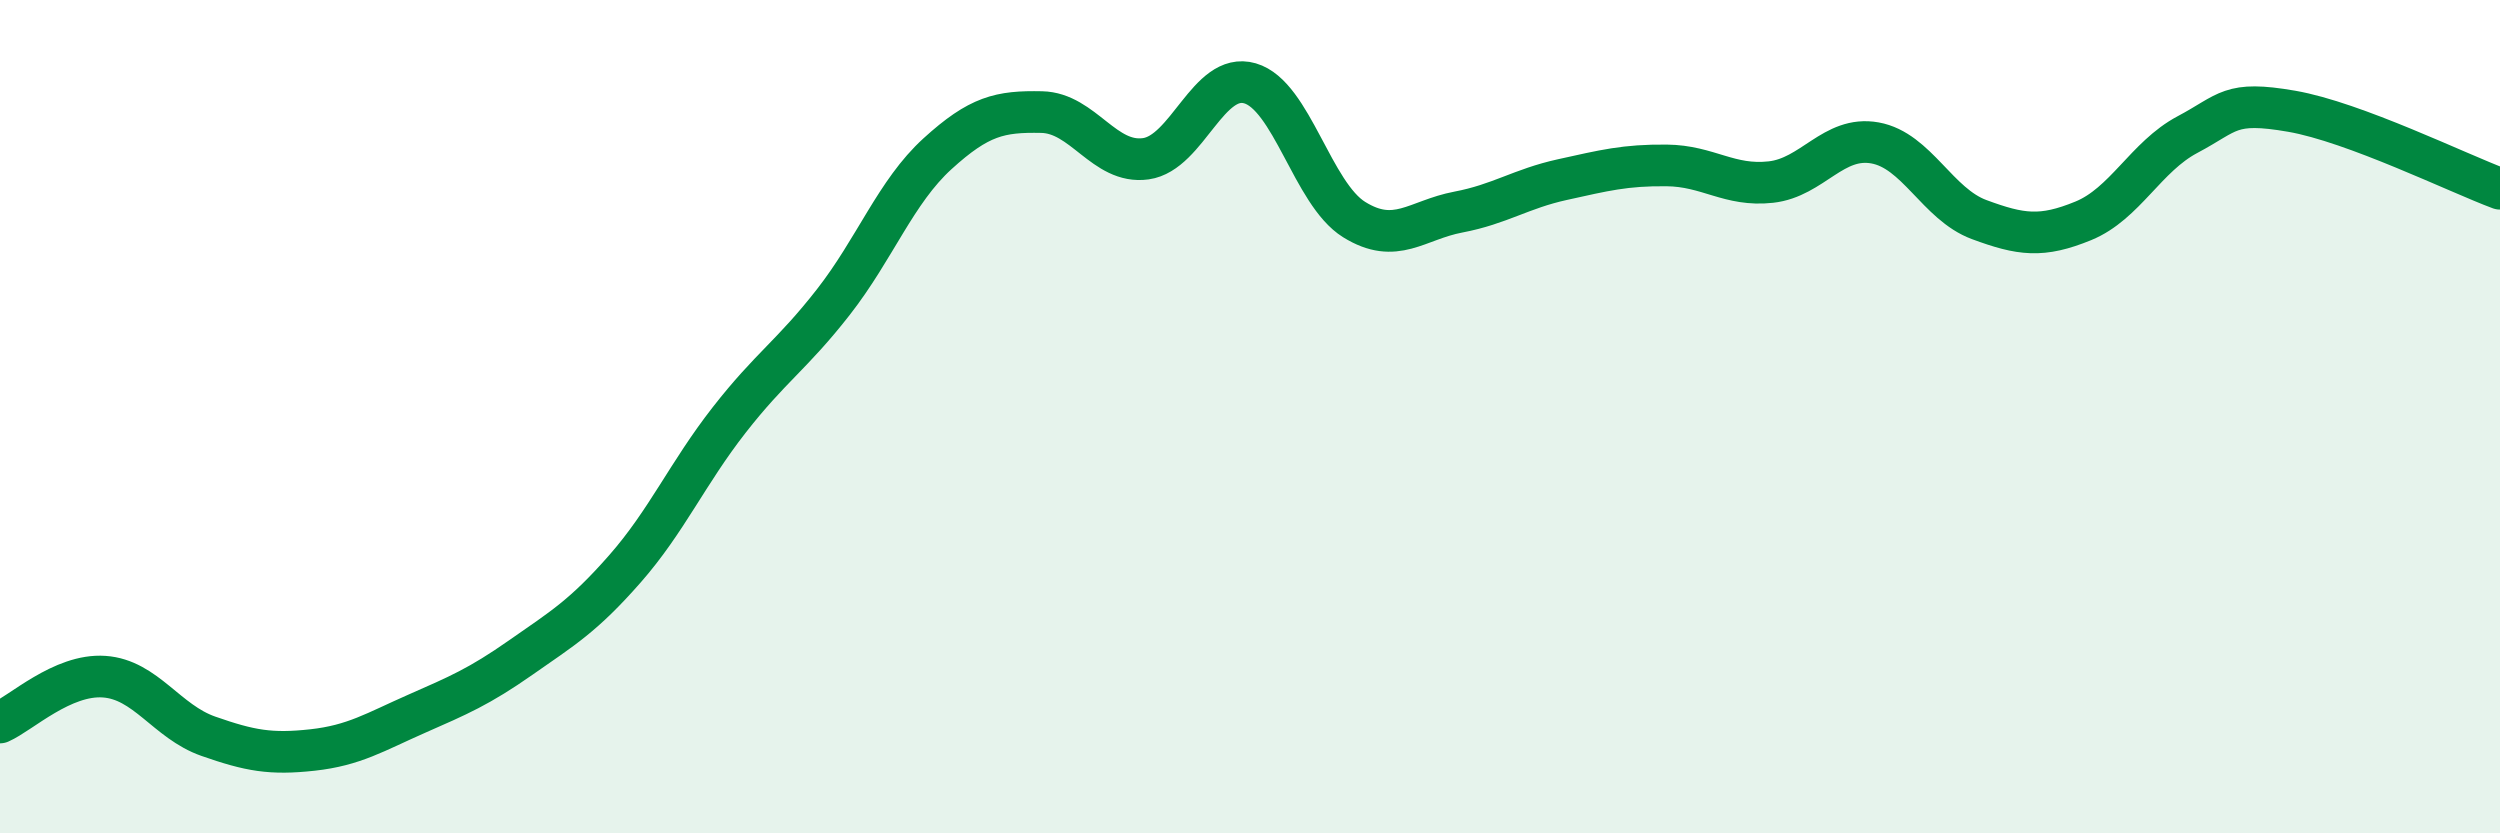
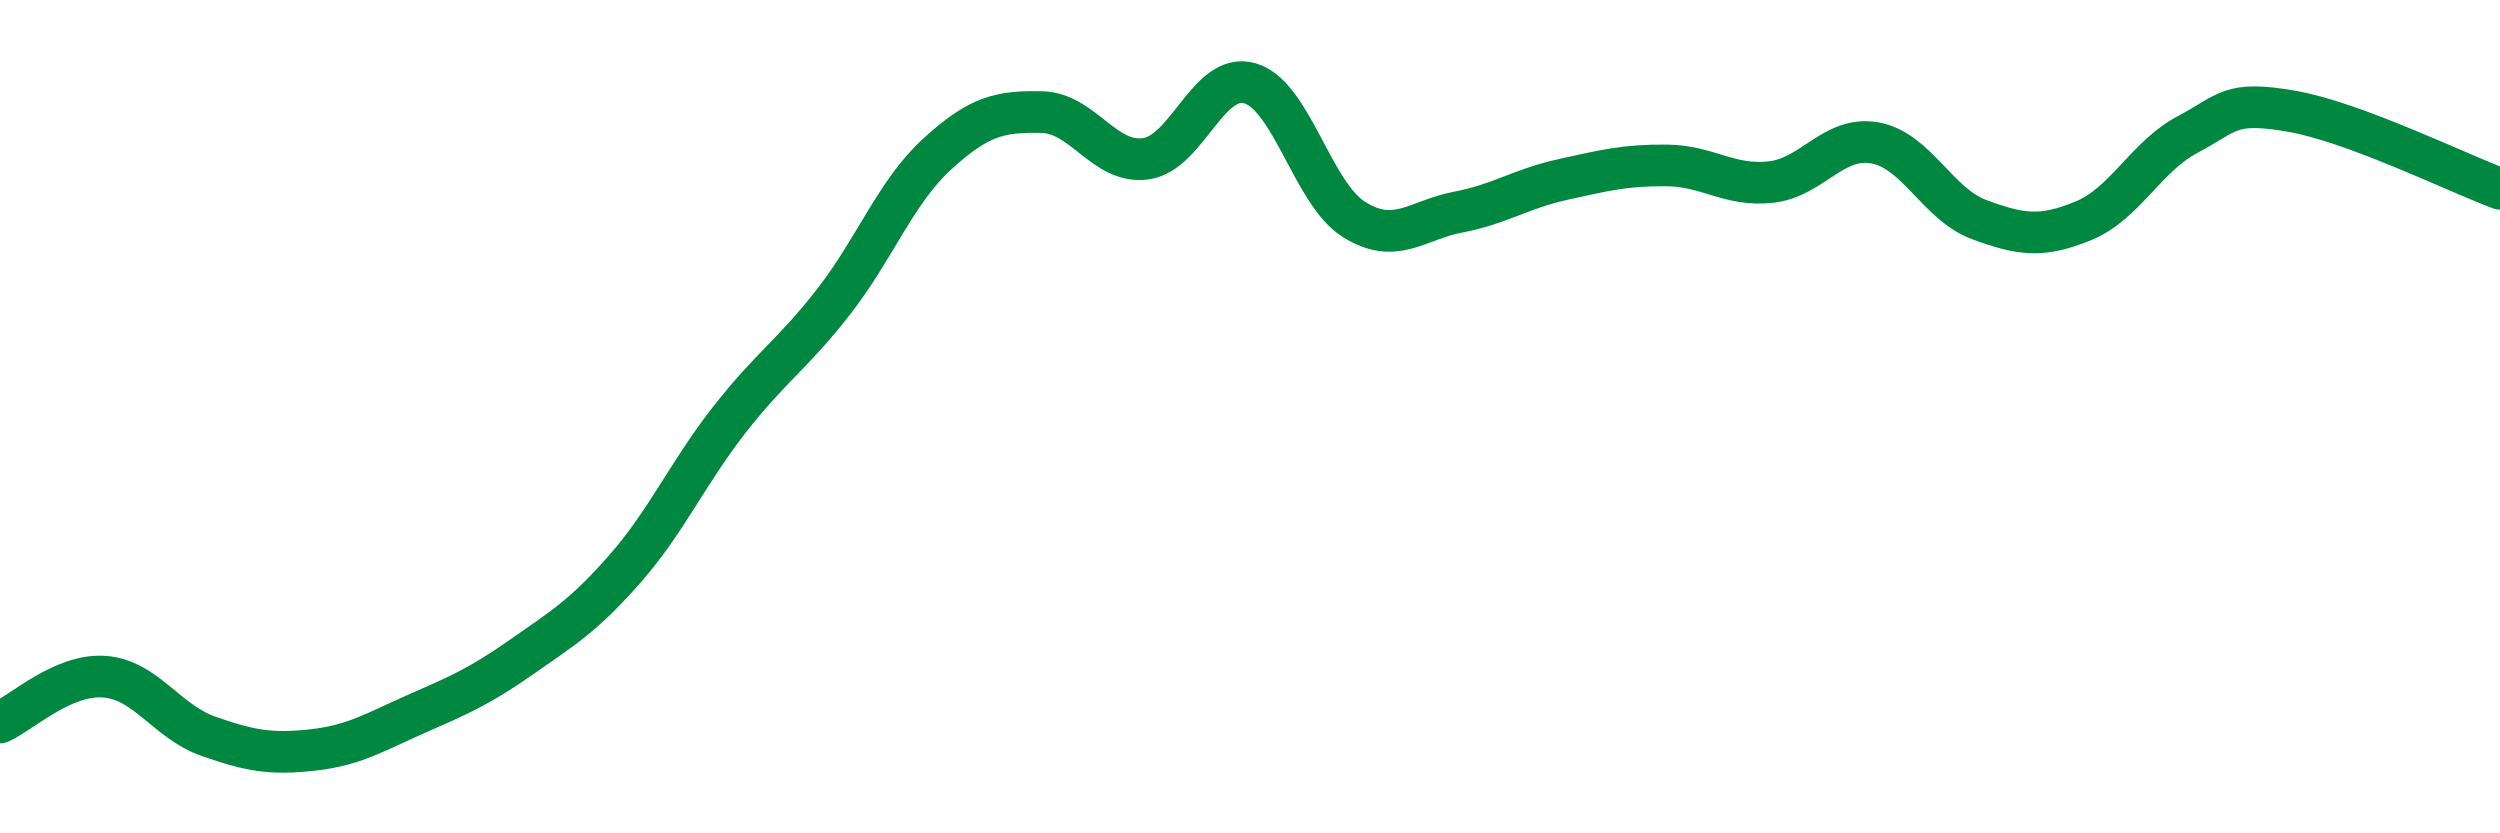
<svg xmlns="http://www.w3.org/2000/svg" width="60" height="20" viewBox="0 0 60 20">
-   <path d="M 0,17.34 C 0.5,17.12 1.5,16.17 2.5,16.24 C 3.5,16.31 4,17.32 5,17.67 C 6,18.02 6.5,18.11 7.5,18 C 8.5,17.89 9,17.57 10,17.13 C 11,16.69 11.5,16.48 12.5,15.78 C 13.5,15.08 14,14.79 15,13.65 C 16,12.51 16.5,11.36 17.5,10.08 C 18.5,8.8 19,8.53 20,7.25 C 21,5.97 21.5,4.6 22.5,3.69 C 23.5,2.78 24,2.67 25,2.69 C 26,2.71 26.5,3.95 27.5,3.81 C 28.5,3.67 29,1.71 30,2 C 31,2.29 31.5,4.65 32.5,5.27 C 33.5,5.89 34,5.28 35,5.09 C 36,4.9 36.5,4.53 37.5,4.31 C 38.5,4.09 39,3.96 40,3.97 C 41,3.98 41.5,4.48 42.5,4.37 C 43.5,4.26 44,3.25 45,3.43 C 46,3.61 46.5,4.9 47.5,5.27 C 48.5,5.64 49,5.71 50,5.3 C 51,4.89 51.5,3.76 52.5,3.23 C 53.5,2.7 53.5,2.41 55,2.67 C 56.5,2.93 59,4.16 60,4.53L60 20L0 20Z" fill="#008740" opacity="0.1" stroke-linecap="round" stroke-linejoin="round" />
  <path d="M 0,17.34 C 0.5,17.12 1.5,16.17 2.5,16.24 C 3.5,16.31 4,17.32 5,17.67 C 6,18.02 6.5,18.11 7.5,18 C 8.5,17.89 9,17.57 10,17.13 C 11,16.69 11.5,16.48 12.5,15.78 C 13.5,15.08 14,14.79 15,13.65 C 16,12.51 16.5,11.36 17.5,10.08 C 18.5,8.8 19,8.53 20,7.25 C 21,5.97 21.5,4.6 22.5,3.69 C 23.5,2.78 24,2.67 25,2.69 C 26,2.71 26.5,3.95 27.5,3.81 C 28.5,3.67 29,1.71 30,2 C 31,2.29 31.5,4.65 32.5,5.27 C 33.5,5.89 34,5.28 35,5.09 C 36,4.9 36.5,4.53 37.5,4.31 C 38.5,4.09 39,3.96 40,3.97 C 41,3.98 41.5,4.48 42.5,4.37 C 43.5,4.26 44,3.25 45,3.43 C 46,3.61 46.5,4.9 47.5,5.27 C 48.5,5.64 49,5.71 50,5.3 C 51,4.89 51.5,3.76 52.5,3.23 C 53.5,2.7 53.5,2.41 55,2.67 C 56.5,2.93 59,4.16 60,4.53" stroke="#008740" stroke-width="1" fill="none" stroke-linecap="round" stroke-linejoin="round" />
</svg>